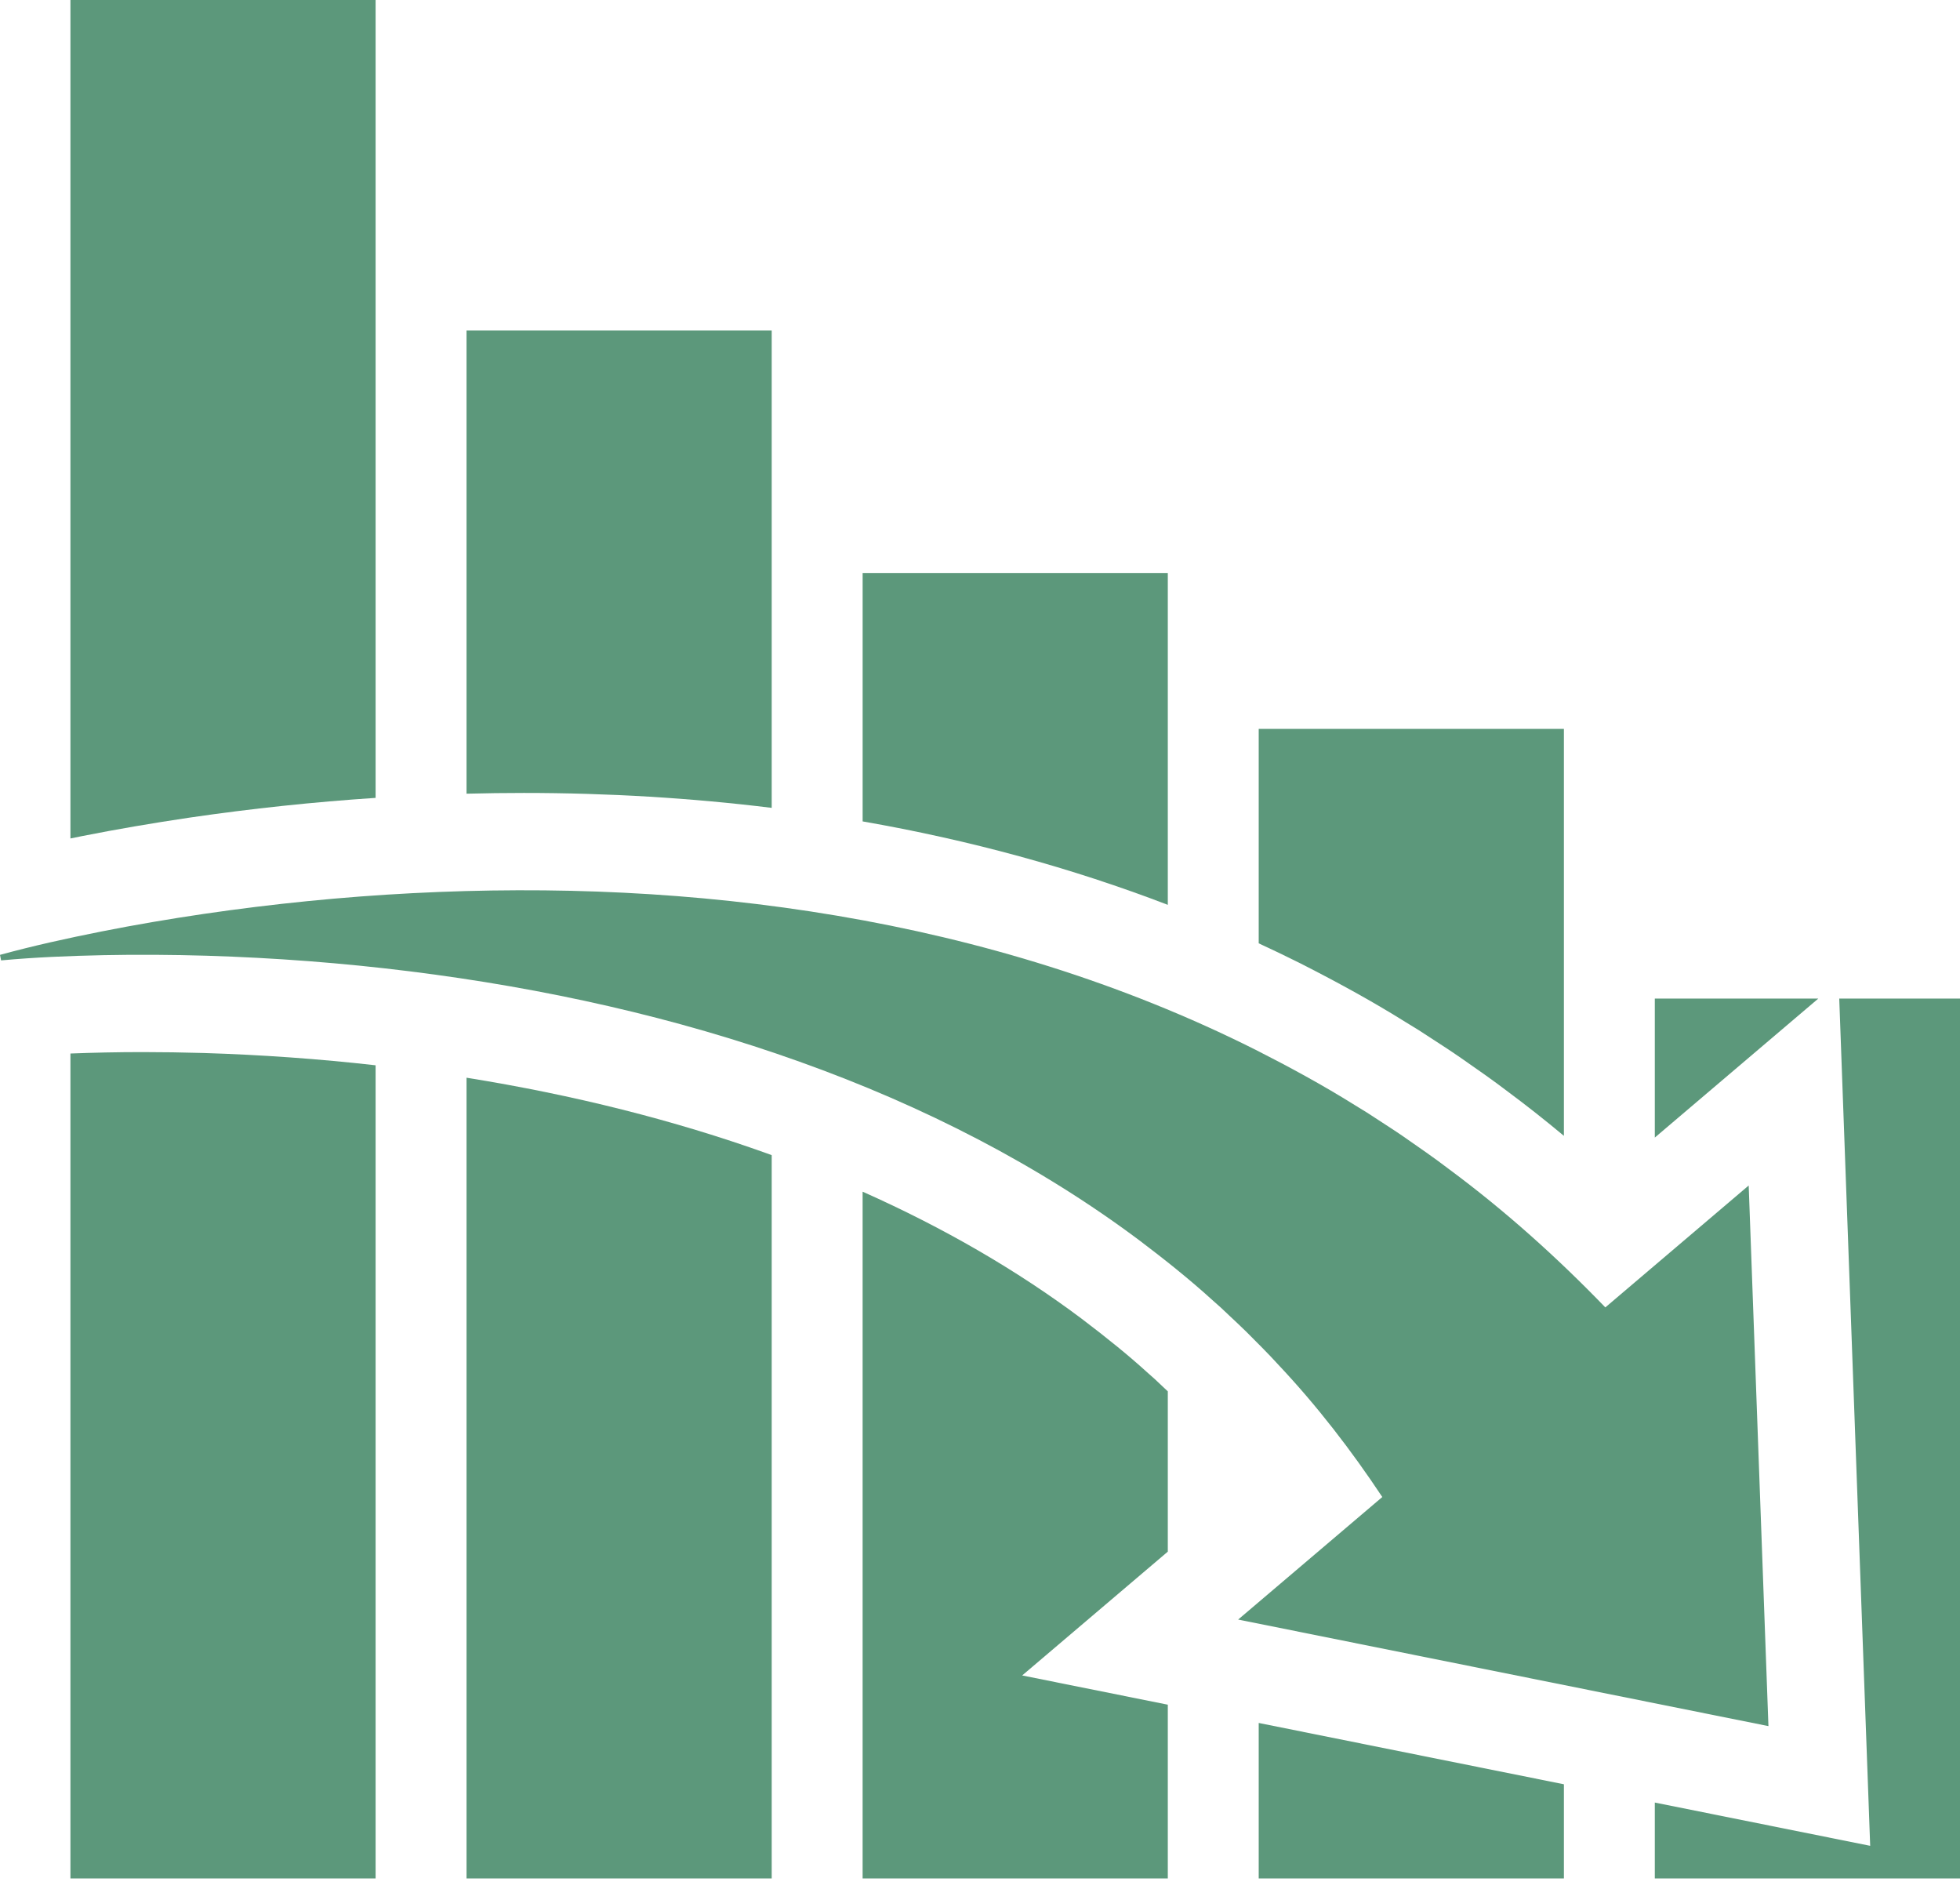
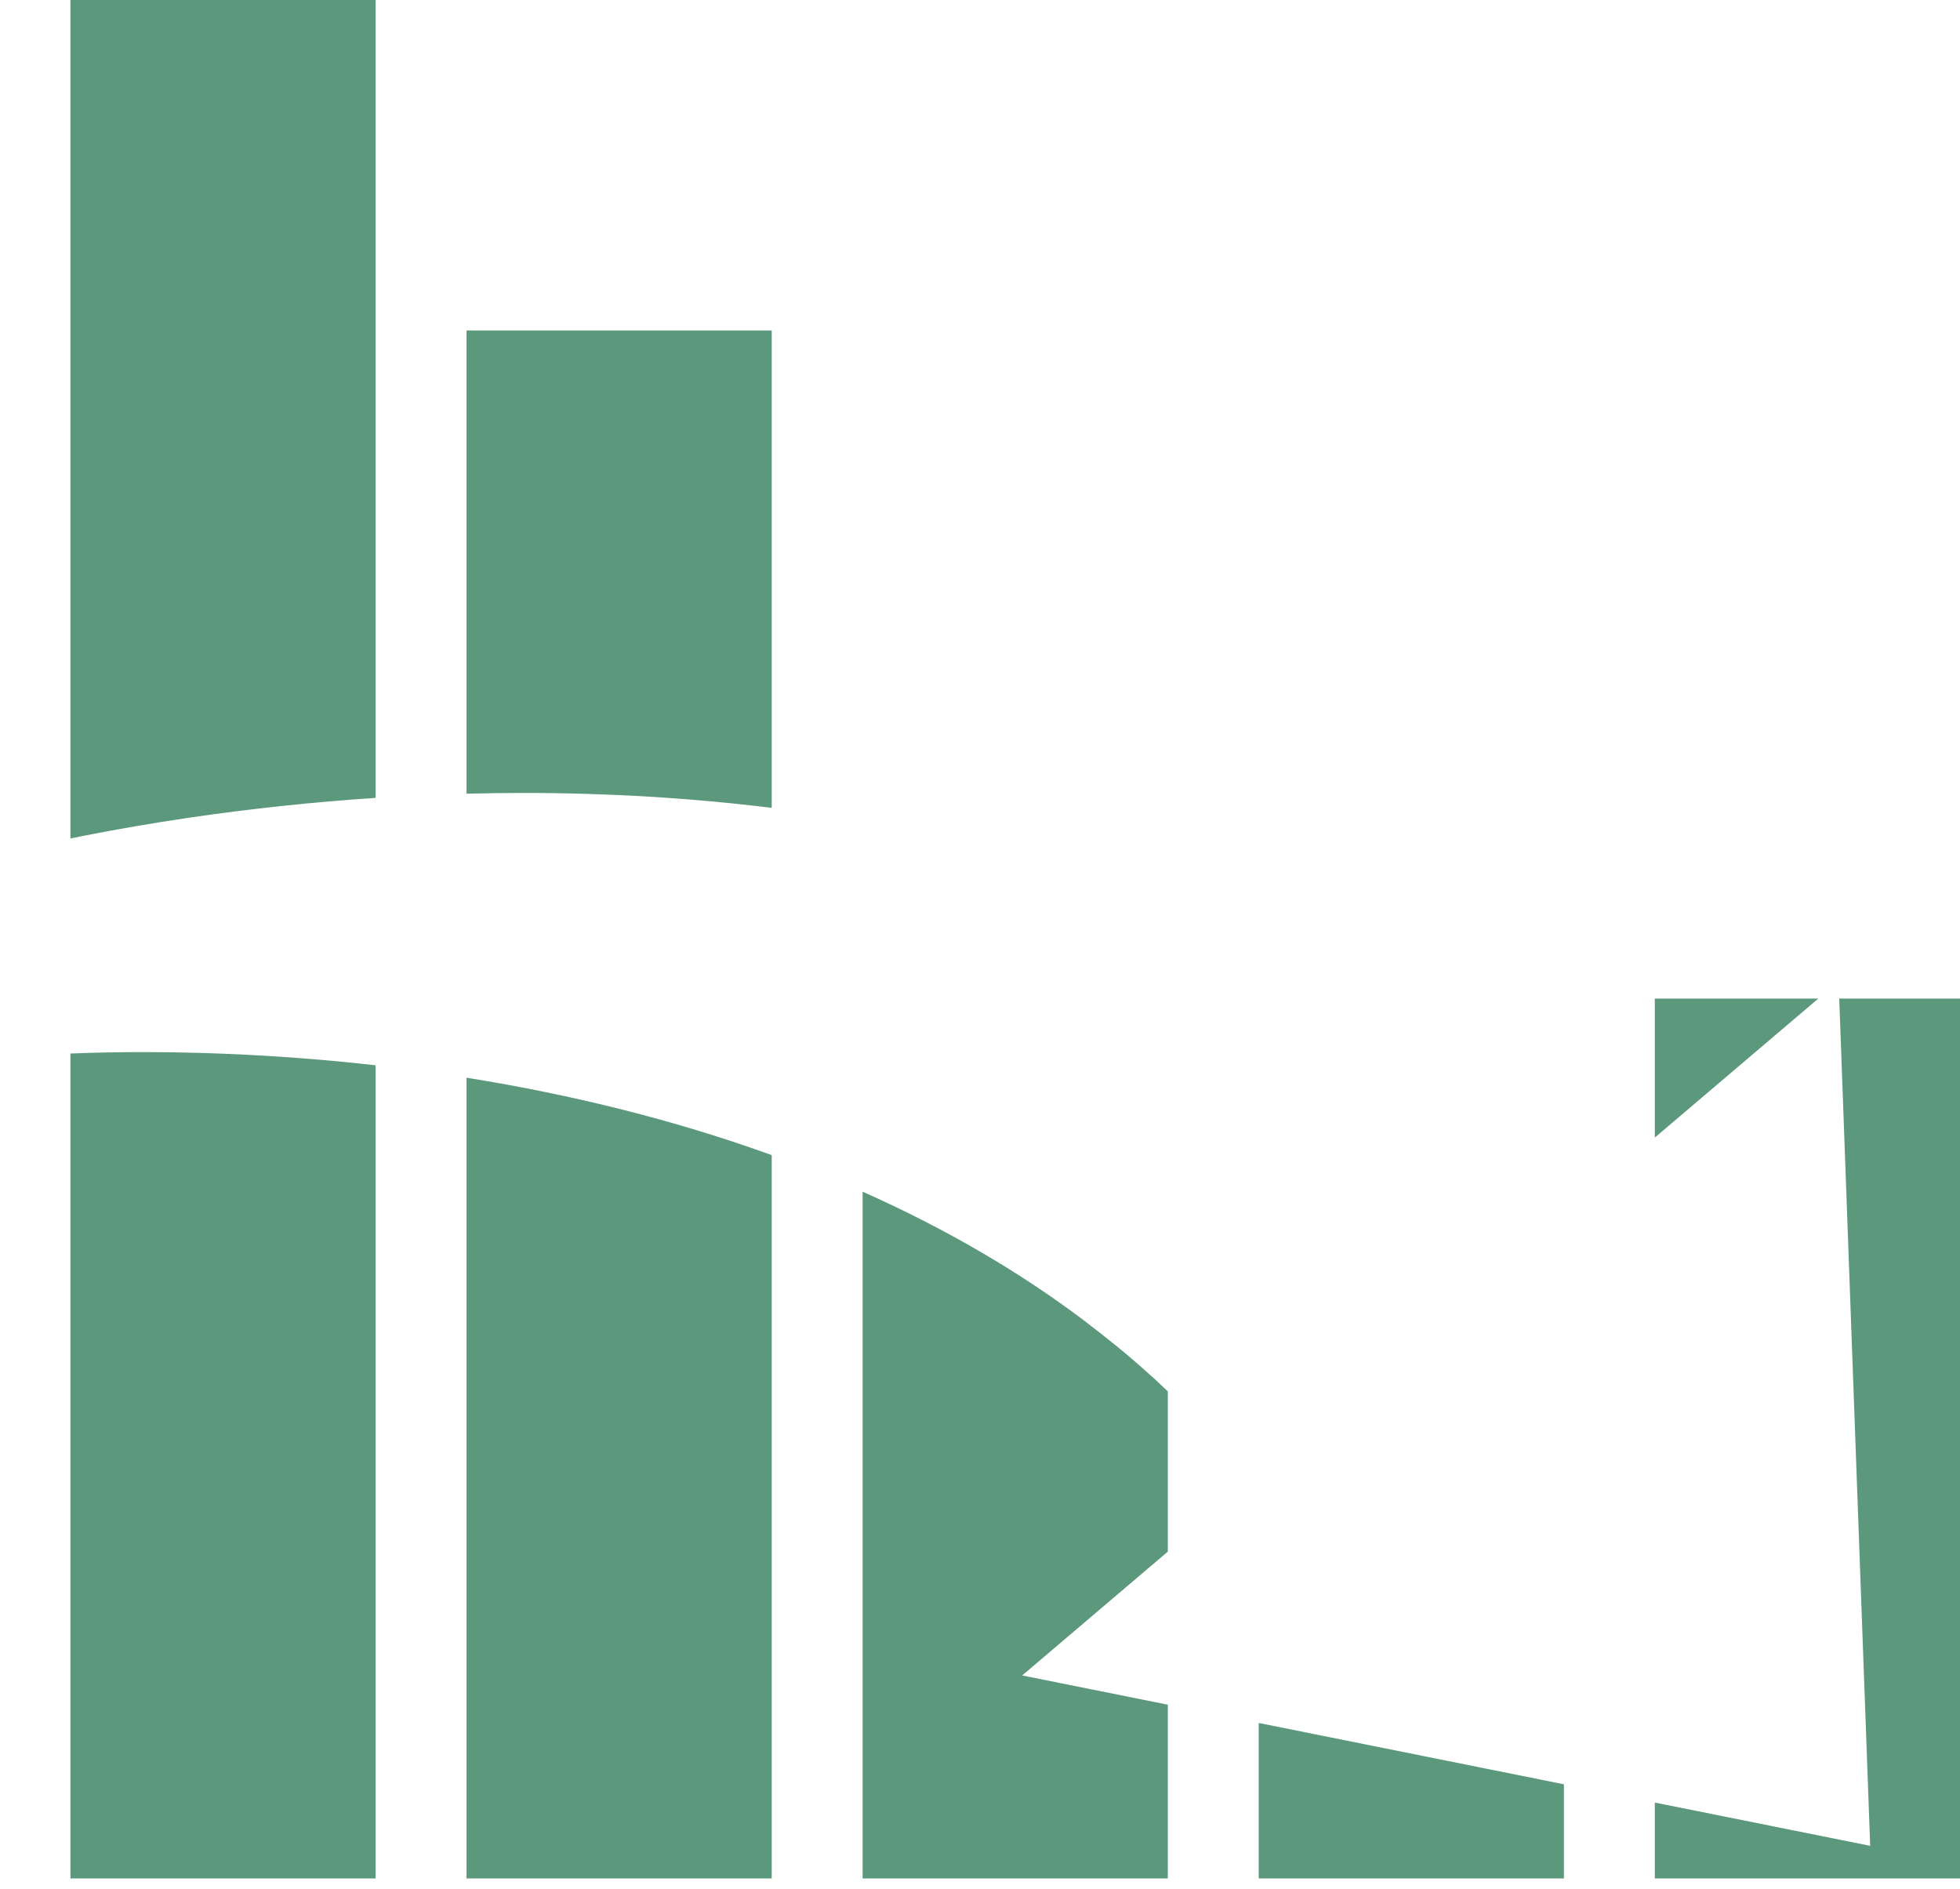
<svg xmlns="http://www.w3.org/2000/svg" width="110" height="106" viewBox="0 0 110 106" fill="none">
  <path d="M11.425 59.086C10.26 59.053 9.113 59.035 8.013 59.035C7.313 59.035 6.614 59.042 5.941 59.056C5.233 59.071 4.575 59.091 3.953 59.115V105.405H21.08V59.776C17.914 59.417 14.671 59.186 11.425 59.086Z" fill="#5C987B" />
  <path d="M4.619 46.913C6.529 46.535 8.557 46.186 10.655 45.876C14.125 45.369 17.623 44.999 21.08 44.771V0L3.953 0V47.048C4.171 47.003 4.392 46.959 4.619 46.913Z" fill="#5C987B" />
  <path d="M29.402 44.494C34.139 44.494 38.799 44.775 43.31 45.331V18.545L26.183 18.545V44.536C27.265 44.508 28.341 44.494 29.402 44.494Z" fill="#5C987B" />
  <path d="M43.037 64.718C37.841 62.858 32.186 61.436 26.183 60.473V105.405H43.31V64.818C43.219 64.785 43.129 64.751 43.037 64.718Z" fill="#5C987B" />
  <path d="M57.367 94.013L65.54 87.066V78.072C65.437 77.976 65.334 77.879 65.232 77.782L64.829 77.402L64.359 76.984C63.365 76.081 62.199 75.128 60.69 73.985C57.059 71.266 52.945 68.884 48.412 66.868V105.405H65.54V95.654L57.367 94.013Z" fill="#5C987B" />
-   <path d="M65.54 50.773V32.161H48.413V46.091C54.42 47.138 60.153 48.705 65.54 50.773Z" fill="#5C987B" />
-   <path d="M72.929 54.032L72.951 54.042C75.269 55.219 77.162 56.275 78.906 57.365L79.633 57.811C79.633 57.811 80.669 58.486 80.808 58.575C81.135 58.788 81.474 59.007 81.846 59.265L82.14 59.469C82.949 60.032 83.785 60.613 84.632 61.26C85.684 62.041 86.731 62.868 87.77 63.735V40.898L70.642 40.898V52.933C71.412 53.289 72.176 53.653 72.929 54.032Z" fill="#5C987B" />
  <path d="M70.642 96.679V105.405H87.77V100.12L70.642 96.679Z" fill="#5C987B" />
  <path d="M102.048 56.032H92.872V63.832L102.048 56.032Z" fill="#5C987B" />
  <path d="M103.223 56.032L104.959 103.573L92.872 101.145V105.405H110V56.032H103.223Z" fill="#5C987B" />
-   <path d="M99.249 96.856L69.488 90.877L77.578 84.001C75.845 81.39 73.916 78.881 71.731 76.564C71.153 75.927 70.54 75.326 69.931 74.713C69.625 74.408 69.304 74.119 68.991 73.82L68.518 73.374L68.032 72.942C66.746 71.773 65.378 70.684 63.974 69.622C58.34 65.399 51.829 62.058 44.877 59.576C37.922 57.086 30.533 55.442 22.995 54.503C19.225 54.033 15.414 53.744 11.583 53.627C9.668 53.572 7.748 53.557 5.826 53.596C3.905 53.636 1.976 53.714 0.061 53.89L0 53.58C1.876 53.066 3.773 52.65 5.682 52.27C7.591 51.891 9.513 51.565 11.445 51.28C15.309 50.715 19.213 50.322 23.145 50.118C31.009 49.713 39.001 50.035 46.981 51.383C54.951 52.729 62.931 55.121 70.478 58.912C72.358 59.866 74.225 60.879 76.033 62.009L76.715 62.428L77.386 62.864C77.832 63.158 78.286 63.443 78.726 63.748C79.605 64.359 80.492 64.968 81.346 65.622C84.458 67.929 87.372 70.541 90.095 73.361L98.141 66.521L99.249 96.856Z" fill="#5C987B" />
</svg>